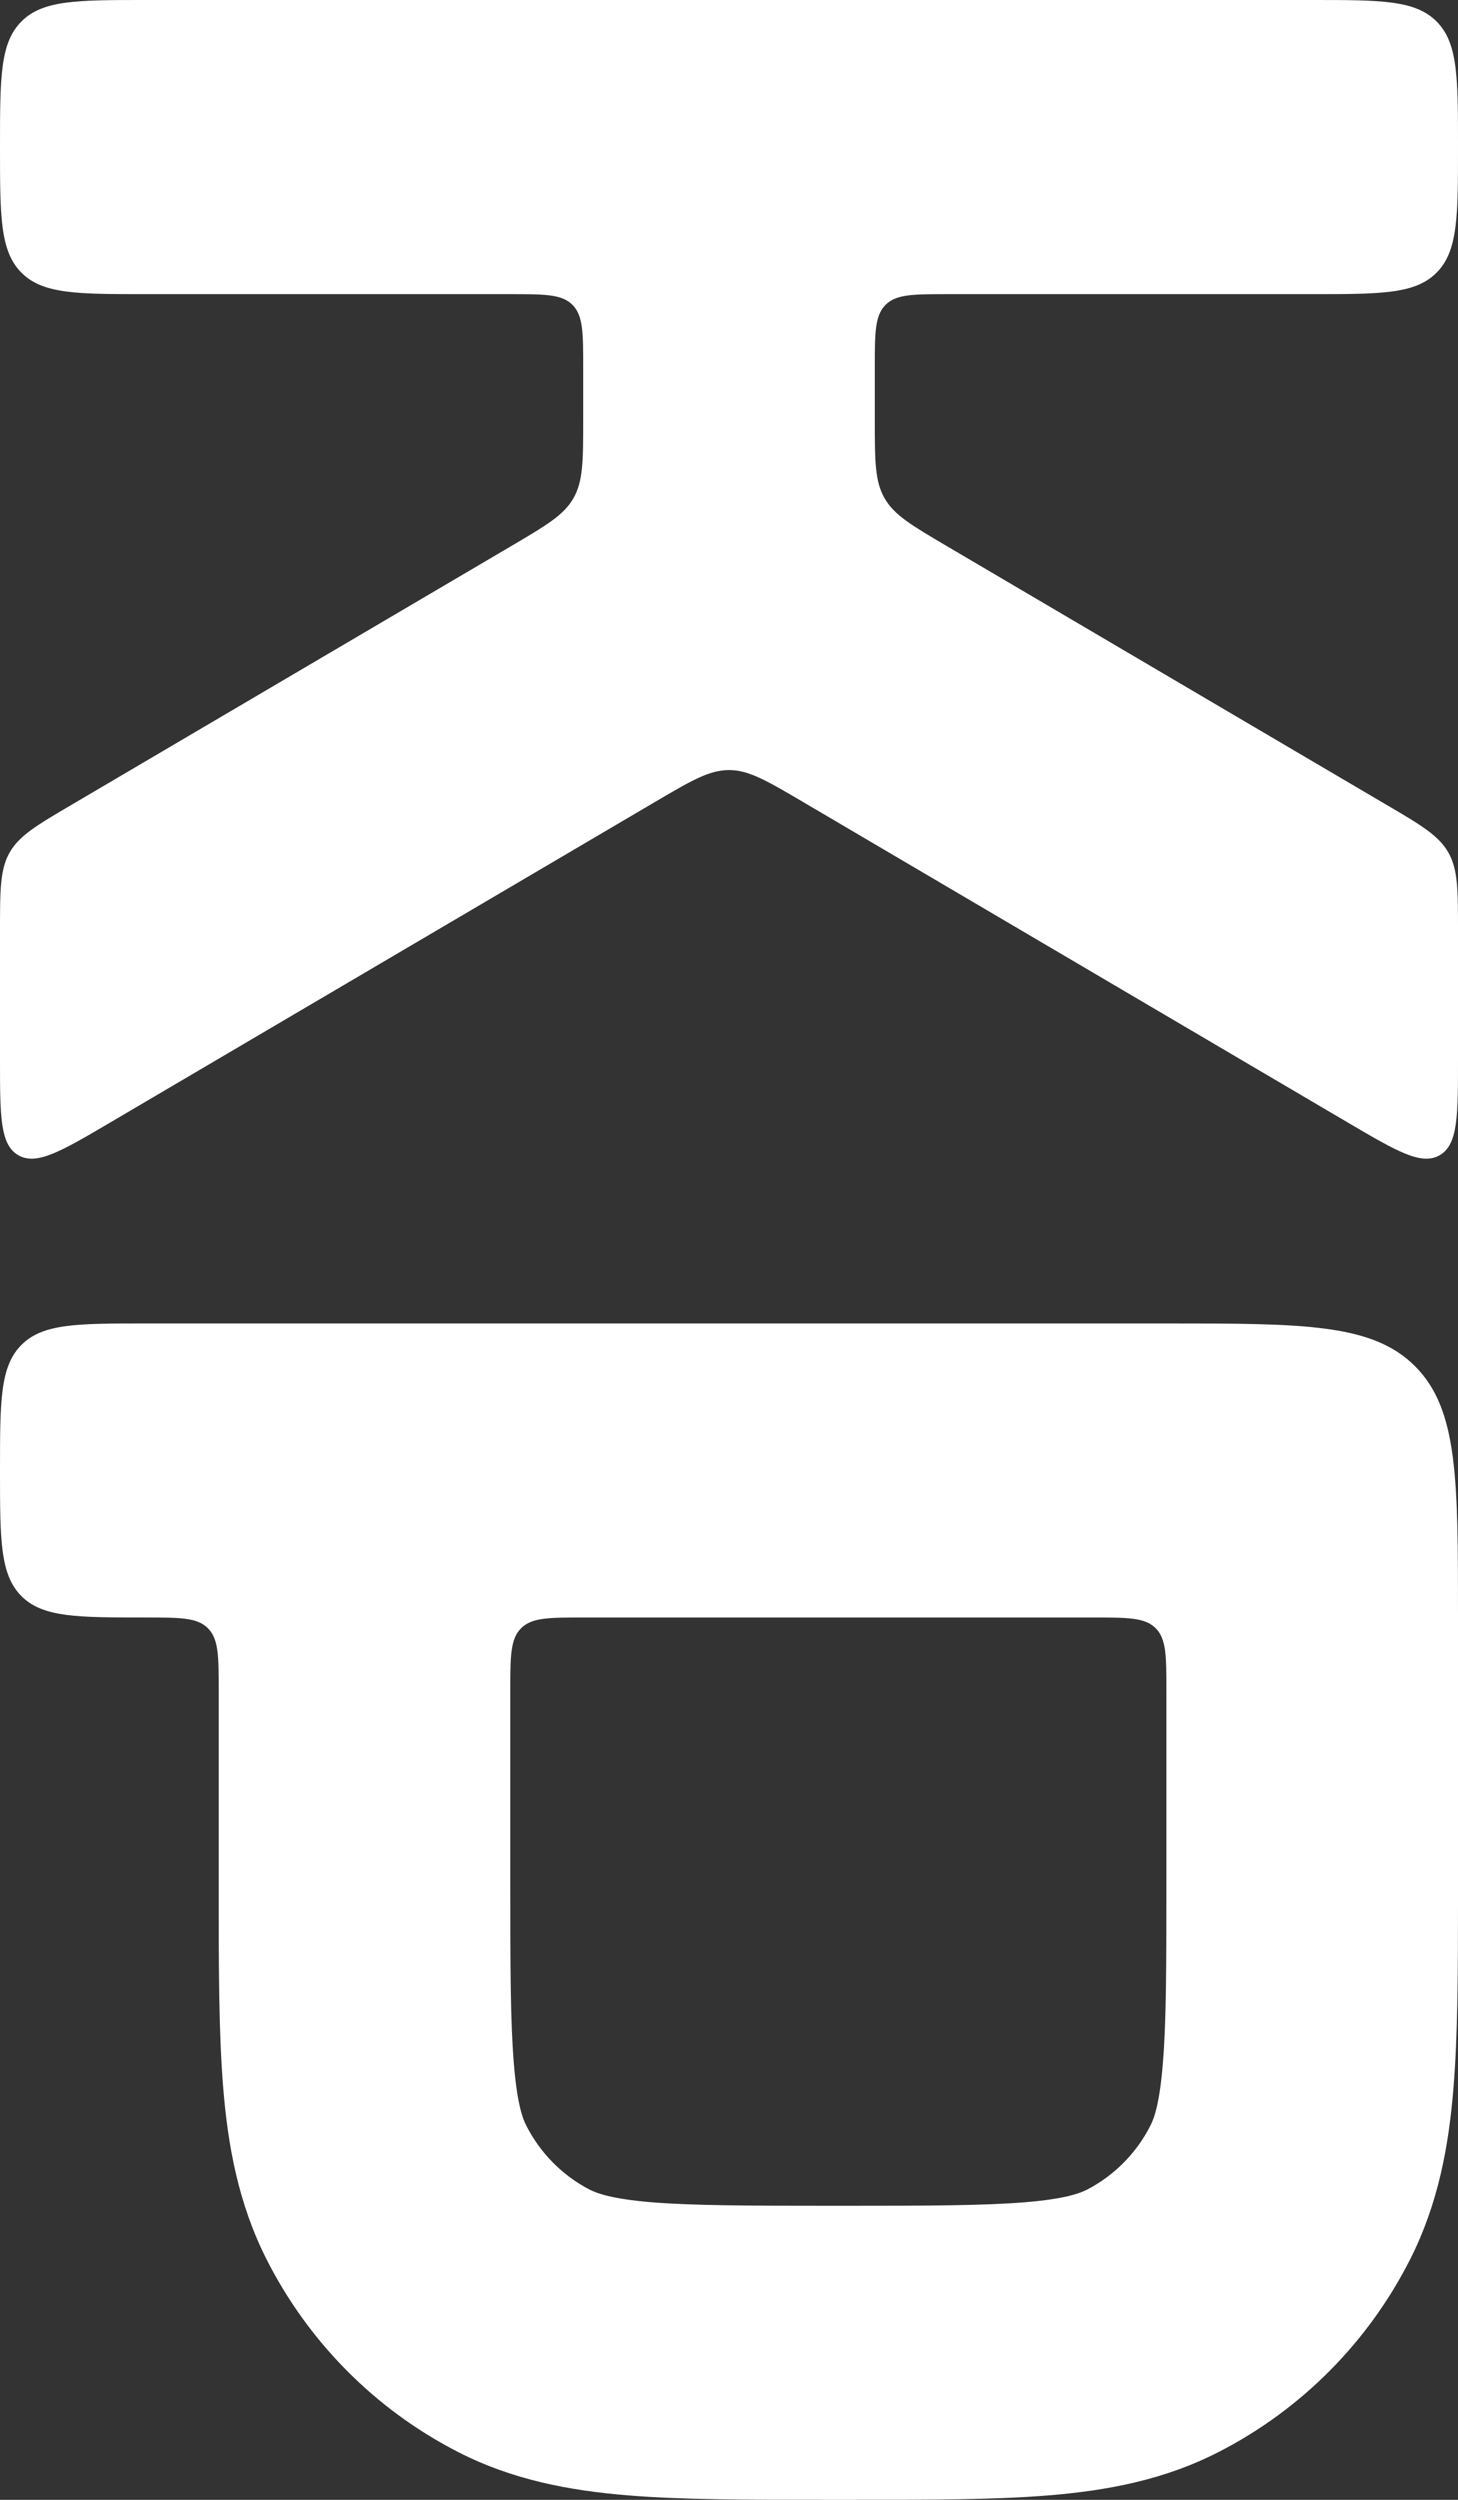
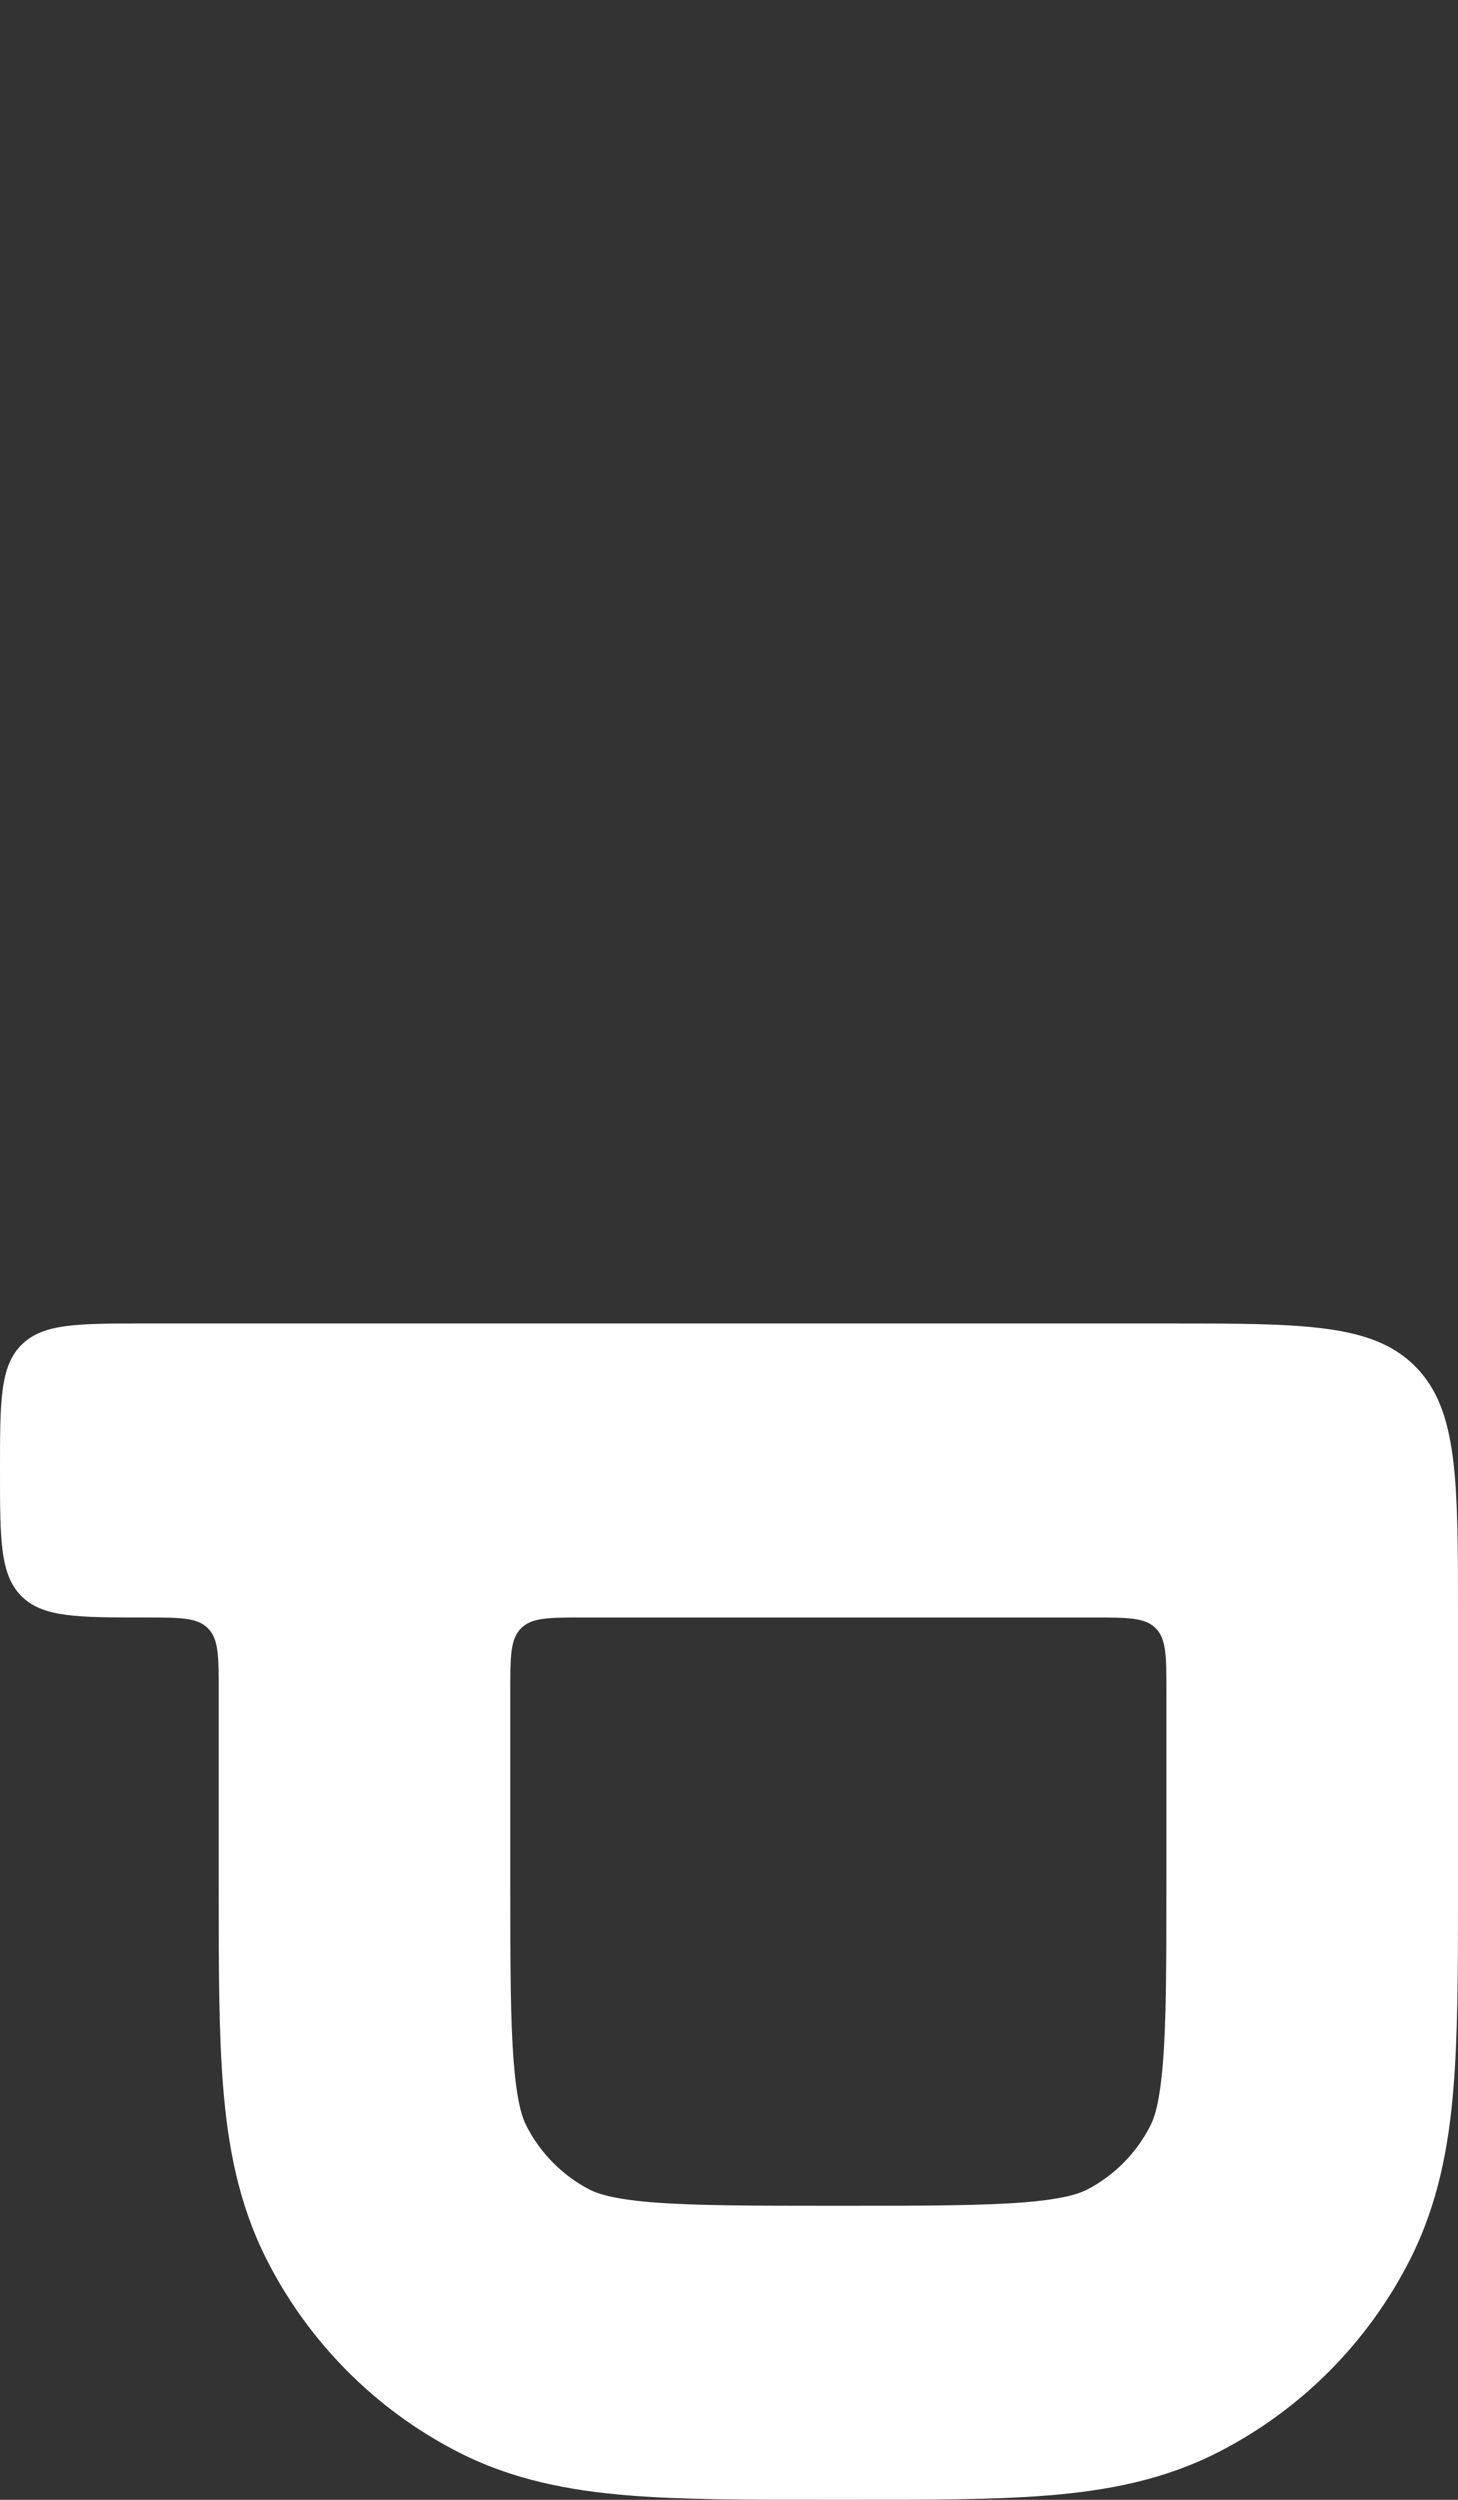
<svg xmlns="http://www.w3.org/2000/svg" width="14" height="24" viewBox="0 0 14 24" fill="none">
  <rect x="0" y="0" width="14" height="24" fill="#333333" stroke="none" />
-   <path d="M8.66441e-06 1.412C8.6935e-06 0.746 8.66632e-06 0.413 0.205 0.207C0.41 -5.94035e-07 0.74 -5.79611e-07 1.4 -5.50763e-07L12.6 -6.11961e-08C13.26 -3.2348e-08 13.59 -1.7924e-08 13.795 0.207C14 0.413 14 0.746 14 1.412C14 2.077 14 2.41 13.795 2.617C13.59 2.824 13.26 2.824 12.6 2.824L9.1 2.824C8.77 2.824 8.605 2.824 8.503 2.927C8.4 3.03 8.4 3.197 8.4 3.529L8.4 4.025C8.4 4.421 8.4 4.619 8.493 4.782C8.586 4.946 8.756 5.045 9.095 5.245L13.305 7.722C13.645 7.921 13.814 8.021 13.907 8.184C14 8.347 14 8.545 14 8.941L14 10.17C14 10.716 14 10.989 13.824 11.091C13.649 11.192 13.415 11.055 12.947 10.78L7.705 7.696C7.361 7.494 7.189 7.393 7 7.393C6.811 7.393 6.639 7.494 6.295 7.696L1.053 10.78C0.585 11.055 0.351 11.192 0.176 11.091C1.52834e-06 10.989 2.46848e-07 10.716 2.70708e-07 10.17L3.24428e-07 8.941C3.4173e-07 8.545 1.66466e-06 8.347 0.093 8.184C0.186 8.021 0.356 7.921 0.695 7.722L4.905 5.245C5.244 5.045 5.414 4.946 5.507 4.782C5.6 4.619 5.6 4.421 5.6 4.025L5.6 3.529C5.6 3.197 5.6 3.03 5.497 2.927C5.395 2.824 5.23 2.824 4.9 2.824L1.4 2.824C0.74 2.824 0.41 2.824 0.205 2.617C8.57905e-06 2.41 8.63532e-06 2.077 8.66441e-06 1.412Z" fill="white" />
  <path fill-rule="evenodd" clip-rule="evenodd" d="M1.4 15.529C0.74 15.529 0.41 15.529 0.205 15.323C8.02366e-06 15.116 8.07993e-06 14.783 8.10902e-06 14.118C8.13811e-06 13.452 8.11093e-06 13.119 0.205 12.913C0.41 12.706 0.74 12.706 1.4 12.706L11.2 12.706C12.52 12.706 13.18 12.706 13.59 13.119C14 13.533 14 14.198 14 15.529L14 18.272C14 18.954 13.997 19.546 13.957 20.04C13.912 20.598 13.812 21.153 13.542 21.688C13.14 22.484 12.497 23.132 11.707 23.538C11.177 23.811 10.627 23.911 10.073 23.957C9.549 24 8.912 24 8.174 24L7.926 24C7.188 24 6.551 24 6.027 23.957C5.473 23.911 4.923 23.811 4.393 23.538C3.603 23.132 2.96 22.484 2.558 21.688C2.288 21.153 2.188 20.598 2.143 20.04C2.1 19.511 2.1 18.869 2.1 18.125L2.1 16.235C2.1 15.902 2.1 15.736 1.997 15.633C1.895 15.529 1.73 15.529 1.4 15.529ZM11.166 19.81C11.199 19.41 11.2 18.884 11.2 18.071L11.2 16.235C11.2 15.902 11.2 15.736 11.098 15.633C10.995 15.529 10.83 15.529 10.5 15.529L5.6 15.529C5.27 15.529 5.105 15.529 5.003 15.633C4.9 15.736 4.9 15.902 4.9 16.235L4.9 18.071C4.9 18.884 4.901 19.41 4.934 19.81C4.965 20.194 5.017 20.336 5.053 20.406C5.187 20.671 5.401 20.887 5.664 21.023C5.734 21.058 5.875 21.111 6.255 21.143C6.652 21.175 7.173 21.177 7.98 21.177L8.12 21.177C8.927 21.177 9.448 21.175 9.845 21.143C10.225 21.111 10.366 21.058 10.436 21.023C10.699 20.887 10.913 20.671 11.047 20.406C11.083 20.336 11.135 20.194 11.166 19.81Z" fill="white" />
</svg>